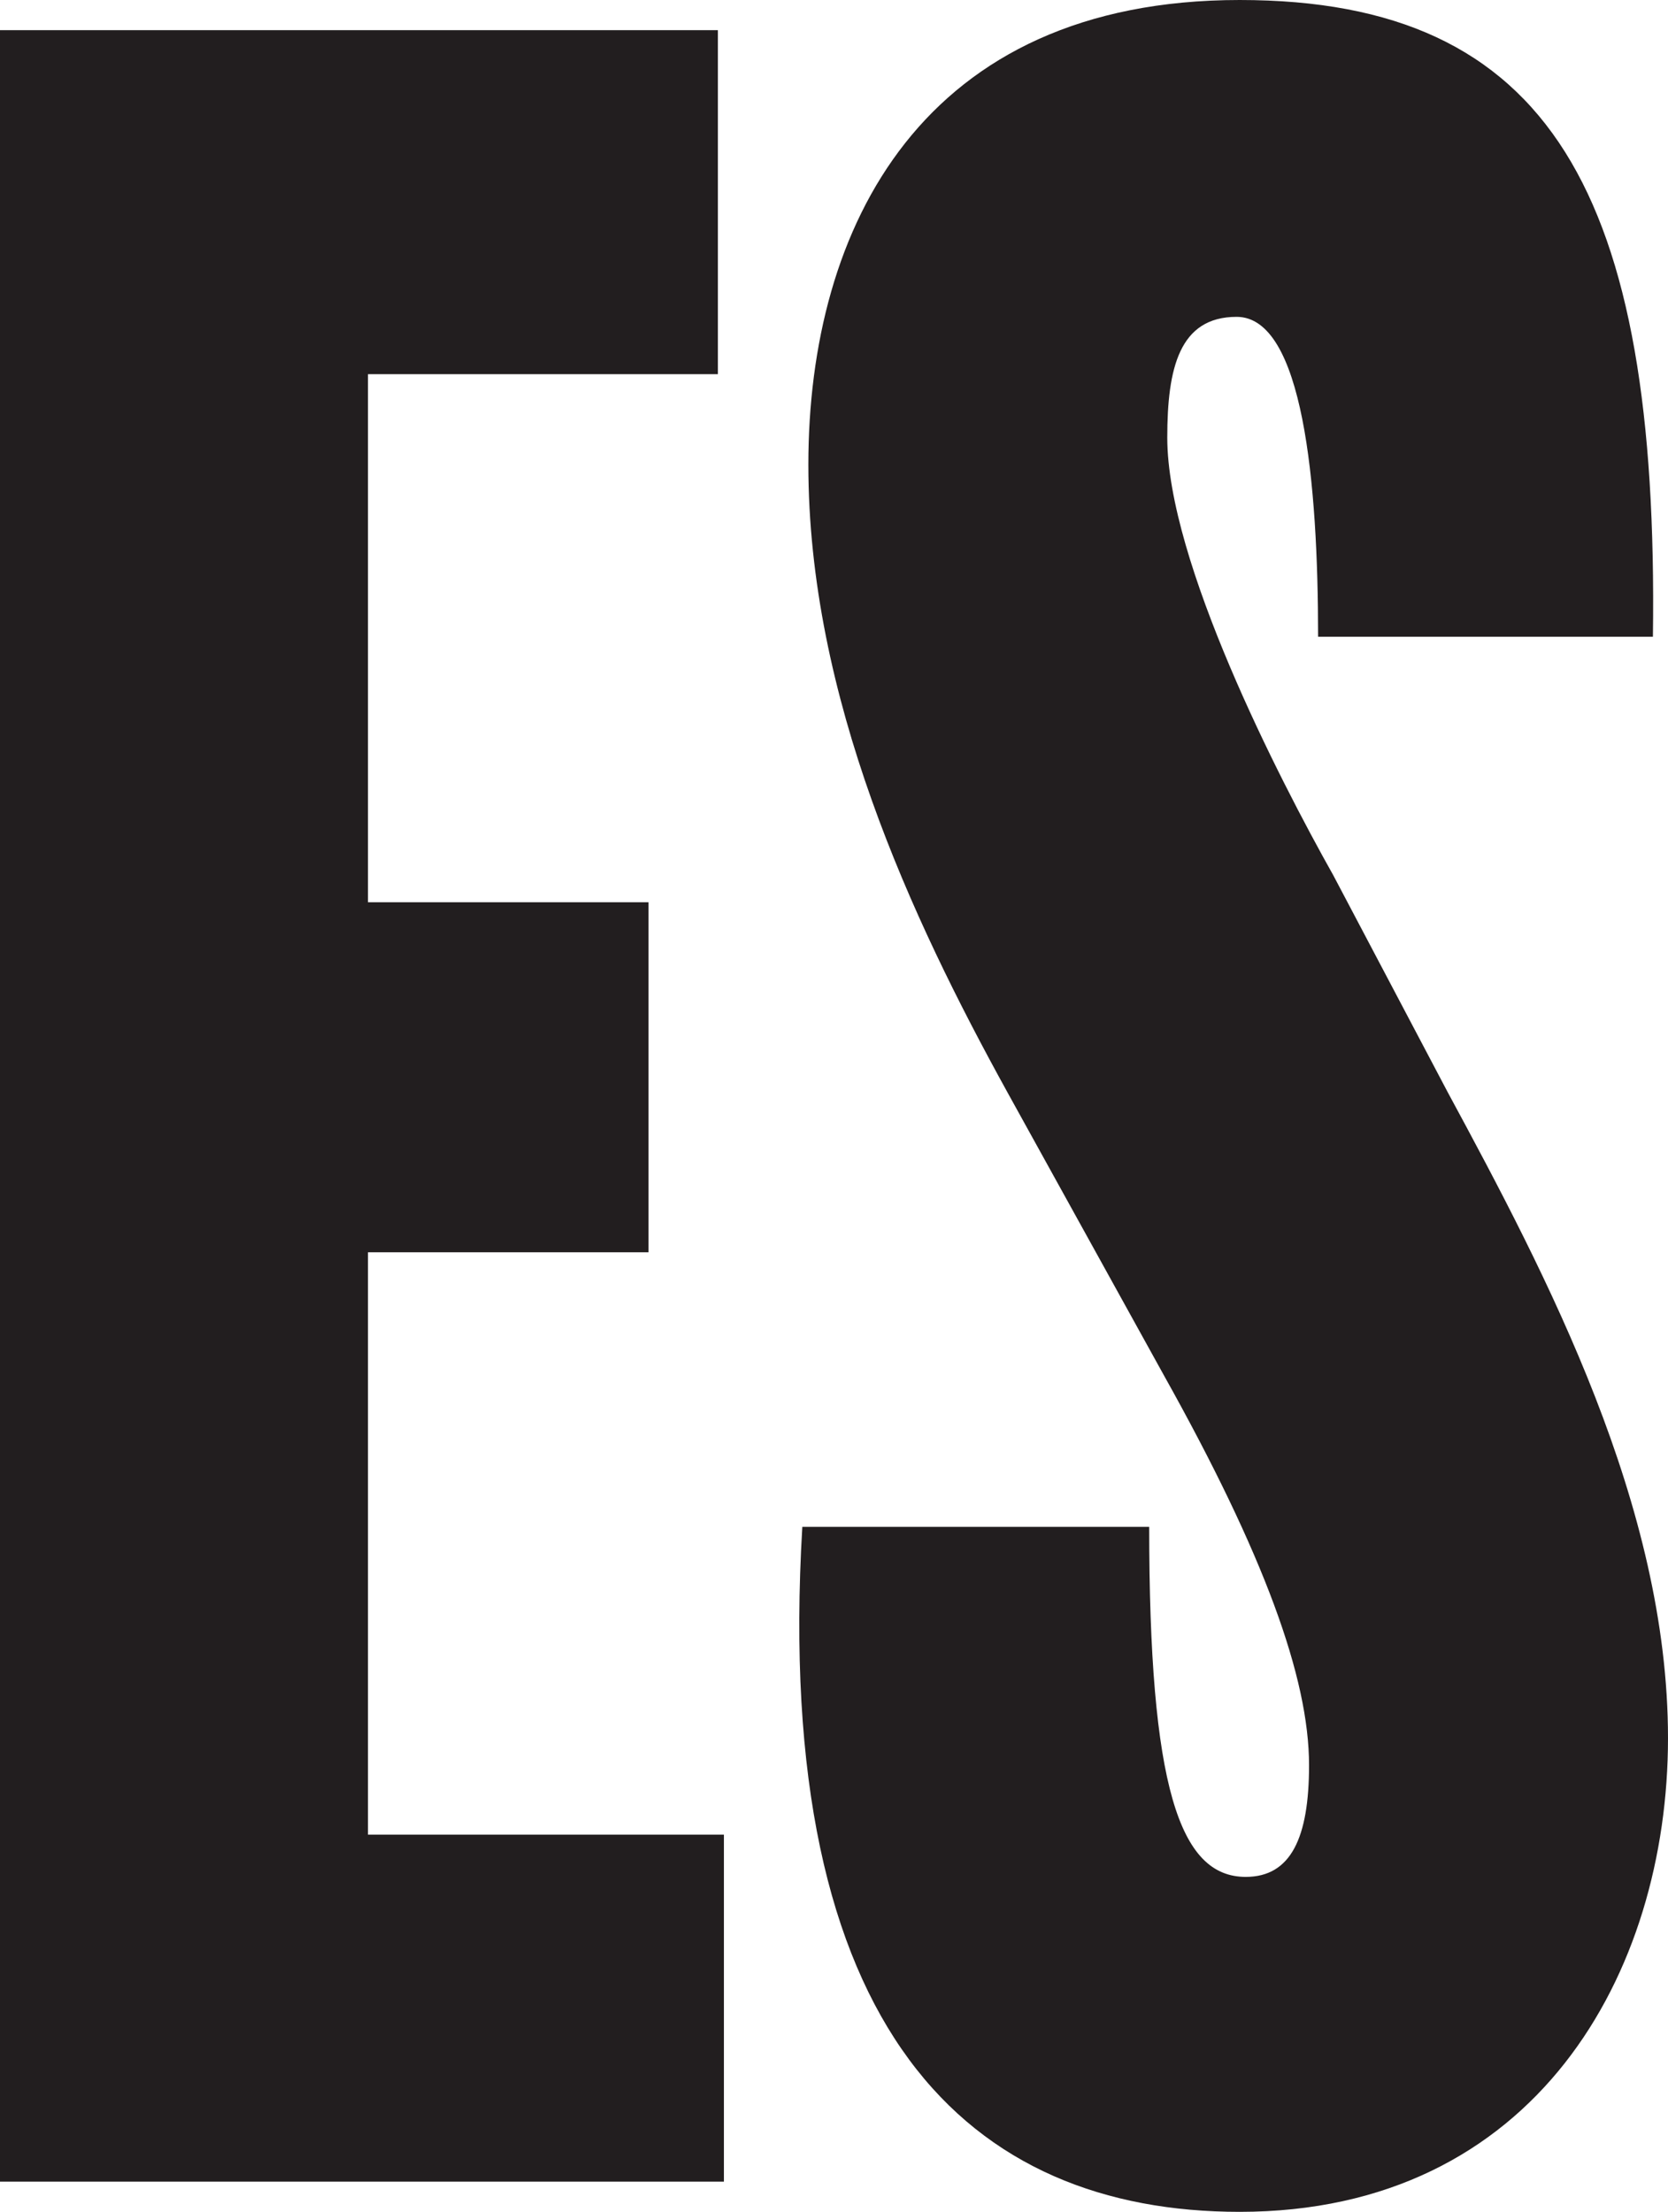
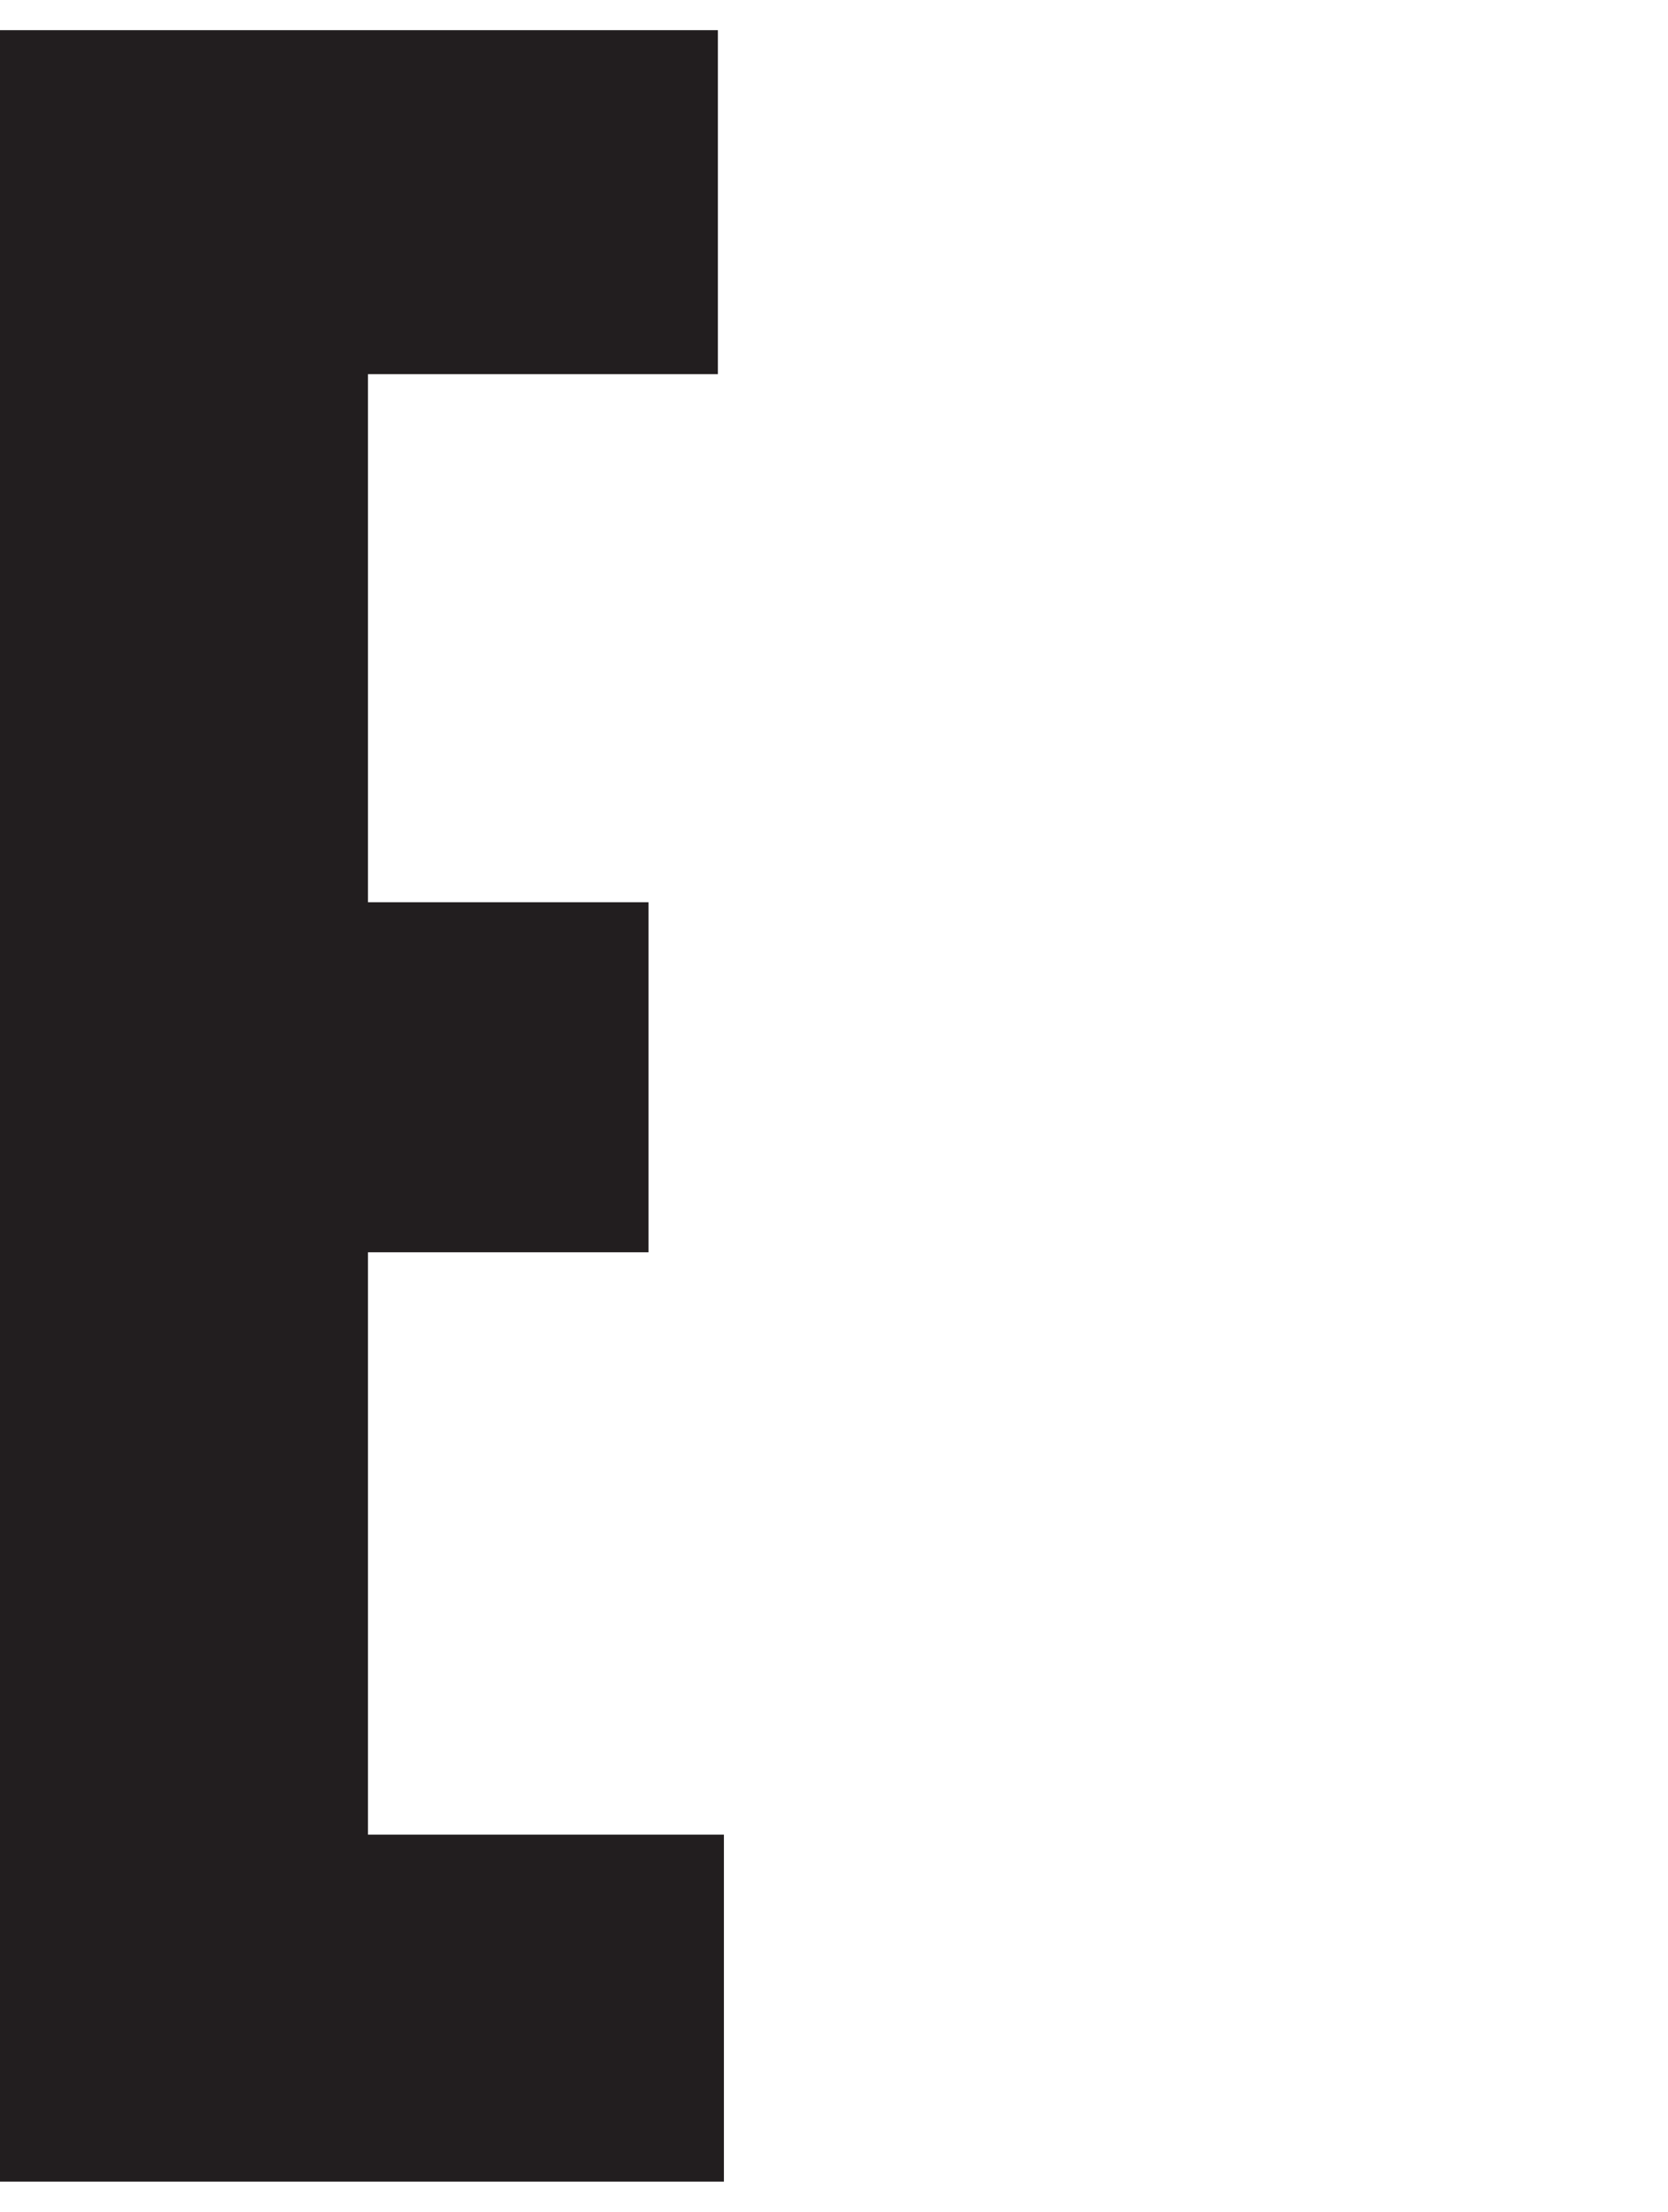
<svg xmlns="http://www.w3.org/2000/svg" viewBox="0 0 83.132 110.192">
  <g id="Capa_1" data-name="Capa 1" />
  <g id="Capa_2" data-name="Capa 2">
    <g id="Capa_1-2" data-name="Capa 1">
      <g>
        <path d="M0,1.503H35.778V18.641H18.34v26.308h13.98v17.438h-13.98v29.013h17.739v17.288H0V1.503Z" fill="#221e1f" />
-         <path d="M39.987,76.067h17.288c0,12.928,1.503,17.438,4.811,17.438,2.255,0,3.156-1.955,3.156-5.562,0-4.359-2.255-10.523-7.216-19.393l-7.816-14.131c-4.811-8.719-9.922-19.693-9.922-31.269C40.288,11.275,46,0,61.785,0c15.483,0,20.896,9.621,20.595,31.72h-16.687c0-7.667-.751-15.935-4.059-15.935-2.856,0-3.458,2.556-3.458,6.013,0,6.164,5.562,16.987,8.269,21.798l5.712,10.824c4.961,9.17,10.975,20.595,10.975,32.17,0,11.726-6.614,23.602-21.347,23.602-13.38,0-23.302-8.87-21.798-34.125Z" fill="#221e1f" />
      </g>
    </g>
  </g>
</svg>